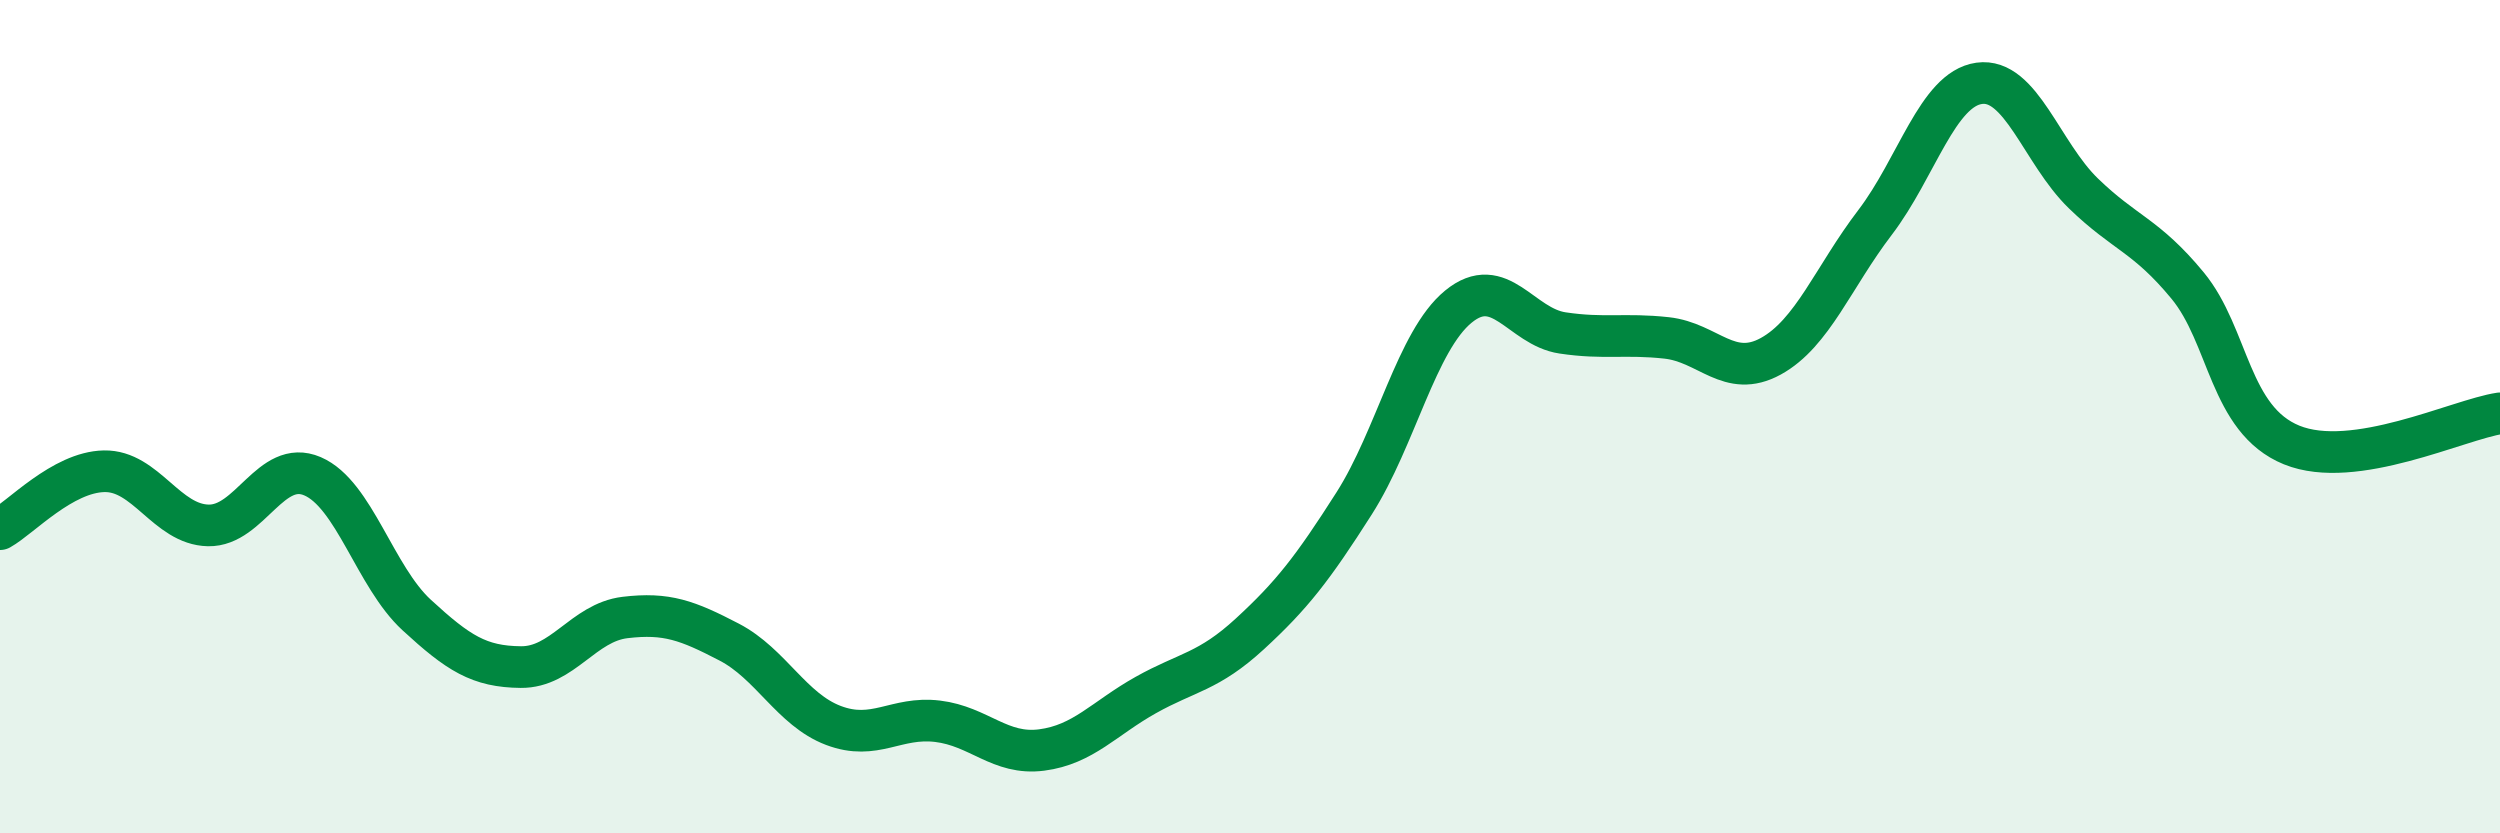
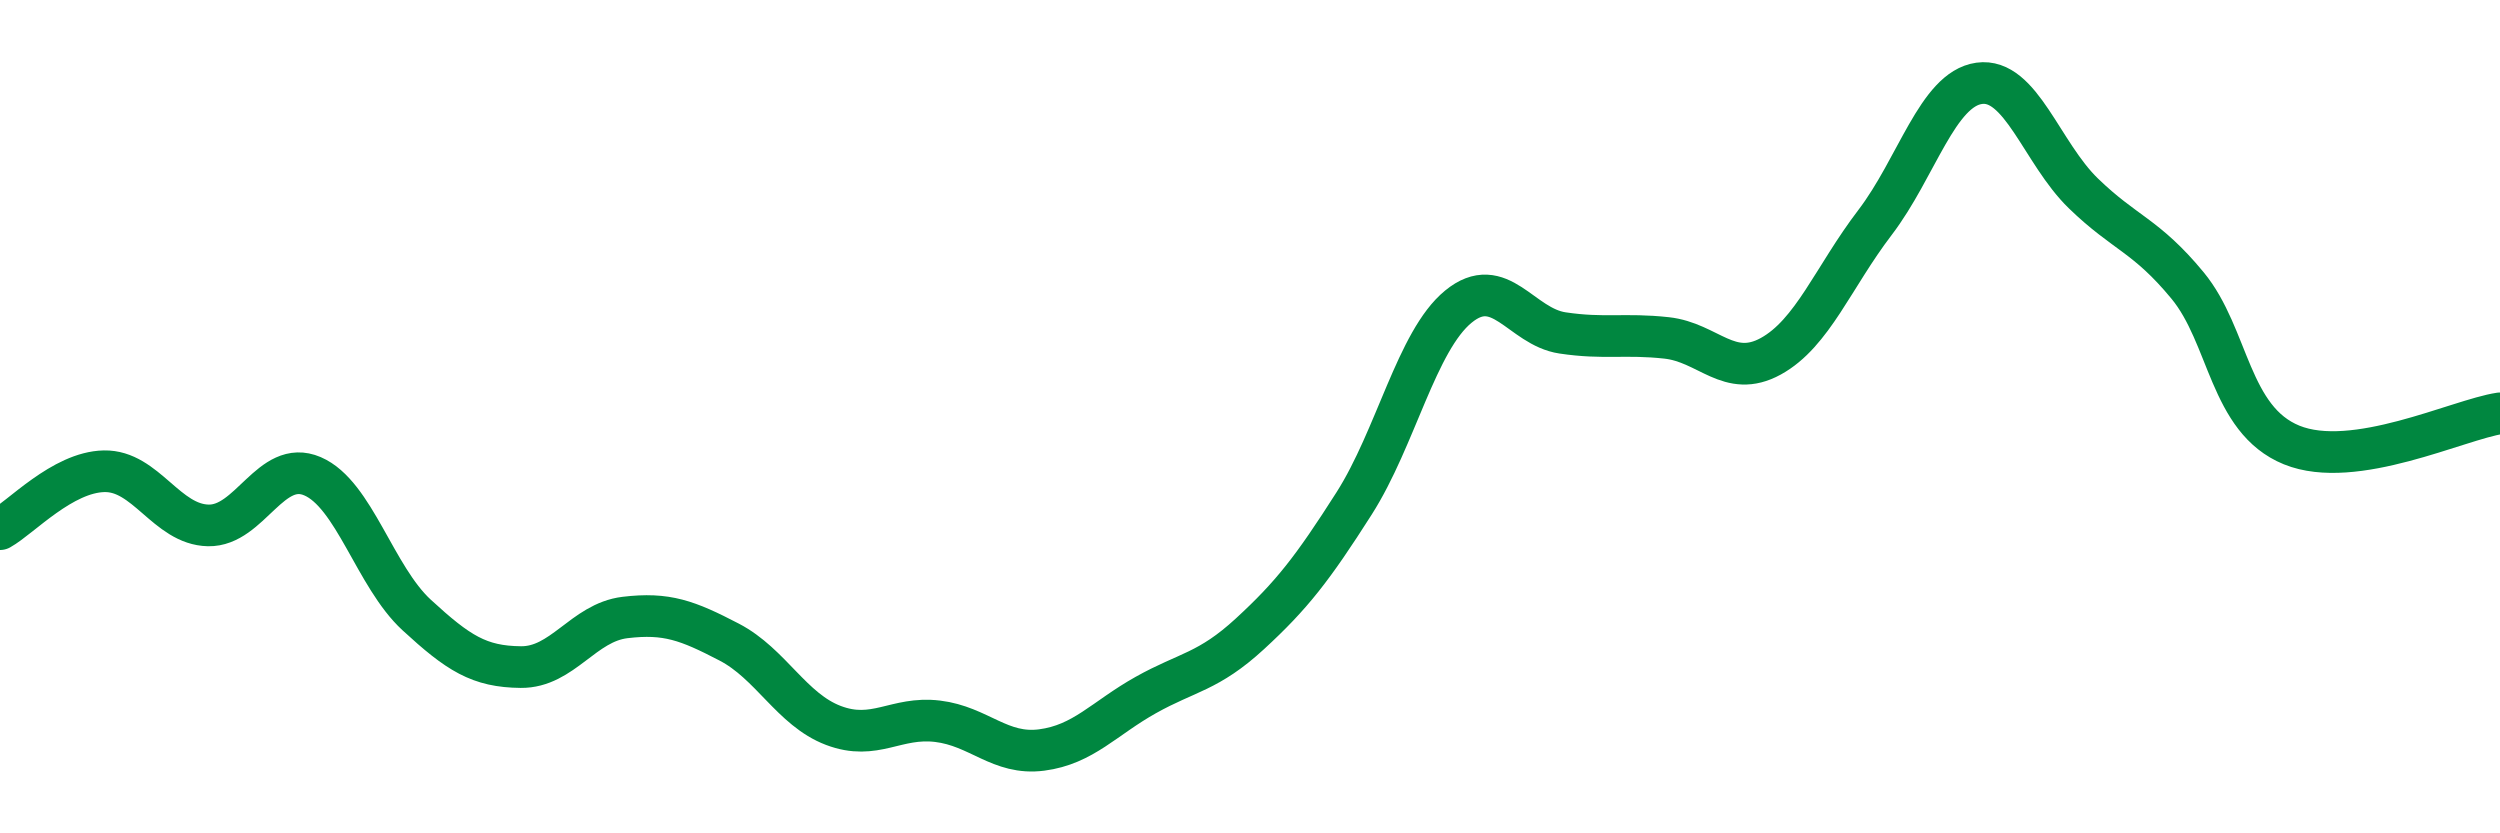
<svg xmlns="http://www.w3.org/2000/svg" width="60" height="20" viewBox="0 0 60 20">
-   <path d="M 0,12.7 C 0.5,12.42 1.5,11.33 2.5,11.31 C 3.5,11.29 4,12.59 5,12.61 C 6,12.63 6.5,11 7.5,11.43 C 8.5,11.86 9,13.84 10,14.76 C 11,15.68 11.5,16 12.5,16.01 C 13.5,16.02 14,14.94 15,14.82 C 16,14.7 16.5,14.89 17.5,15.41 C 18.5,15.93 19,17.03 20,17.41 C 21,17.79 21.5,17.19 22.5,17.31 C 23.5,17.43 24,18.13 25,18 C 26,17.87 26.5,17.24 27.5,16.68 C 28.5,16.12 29,16.13 30,15.21 C 31,14.29 31.5,13.65 32.5,12.08 C 33.5,10.51 34,8.18 35,7.36 C 36,6.54 36.5,7.84 37.5,7.99 C 38.5,8.14 39,8 40,8.11 C 41,8.22 41.5,9.1 42.5,8.55 C 43.5,8 44,6.65 45,5.34 C 46,4.03 46.5,2.14 47.5,2 C 48.5,1.86 49,3.67 50,4.64 C 51,5.61 51.5,5.64 52.5,6.85 C 53.5,8.06 53.5,10.07 55,10.68 C 56.5,11.29 59,10.07 60,9.92L60 20L0 20Z" fill="#008740" opacity="0.1" stroke-linecap="round" stroke-linejoin="round" />
  <path d="M 0,12.7 C 0.5,12.42 1.5,11.33 2.5,11.31 C 3.5,11.29 4,12.59 5,12.61 C 6,12.63 6.5,11 7.5,11.43 C 8.5,11.86 9,13.84 10,14.76 C 11,15.68 11.5,16 12.5,16.01 C 13.5,16.02 14,14.94 15,14.82 C 16,14.7 16.5,14.89 17.5,15.41 C 18.5,15.93 19,17.03 20,17.41 C 21,17.79 21.5,17.19 22.5,17.31 C 23.5,17.43 24,18.13 25,18 C 26,17.87 26.5,17.24 27.5,16.68 C 28.5,16.12 29,16.13 30,15.21 C 31,14.29 31.5,13.65 32.5,12.08 C 33.5,10.51 34,8.18 35,7.36 C 36,6.54 36.5,7.84 37.5,7.99 C 38.5,8.14 39,8 40,8.11 C 41,8.22 41.5,9.1 42.5,8.55 C 43.5,8 44,6.65 45,5.34 C 46,4.03 46.5,2.14 47.5,2 C 48.5,1.86 49,3.67 50,4.64 C 51,5.61 51.5,5.64 52.5,6.85 C 53.5,8.06 53.5,10.07 55,10.68 C 56.5,11.29 59,10.07 60,9.92" stroke="#008740" stroke-width="1" fill="none" stroke-linecap="round" stroke-linejoin="round" />
</svg>